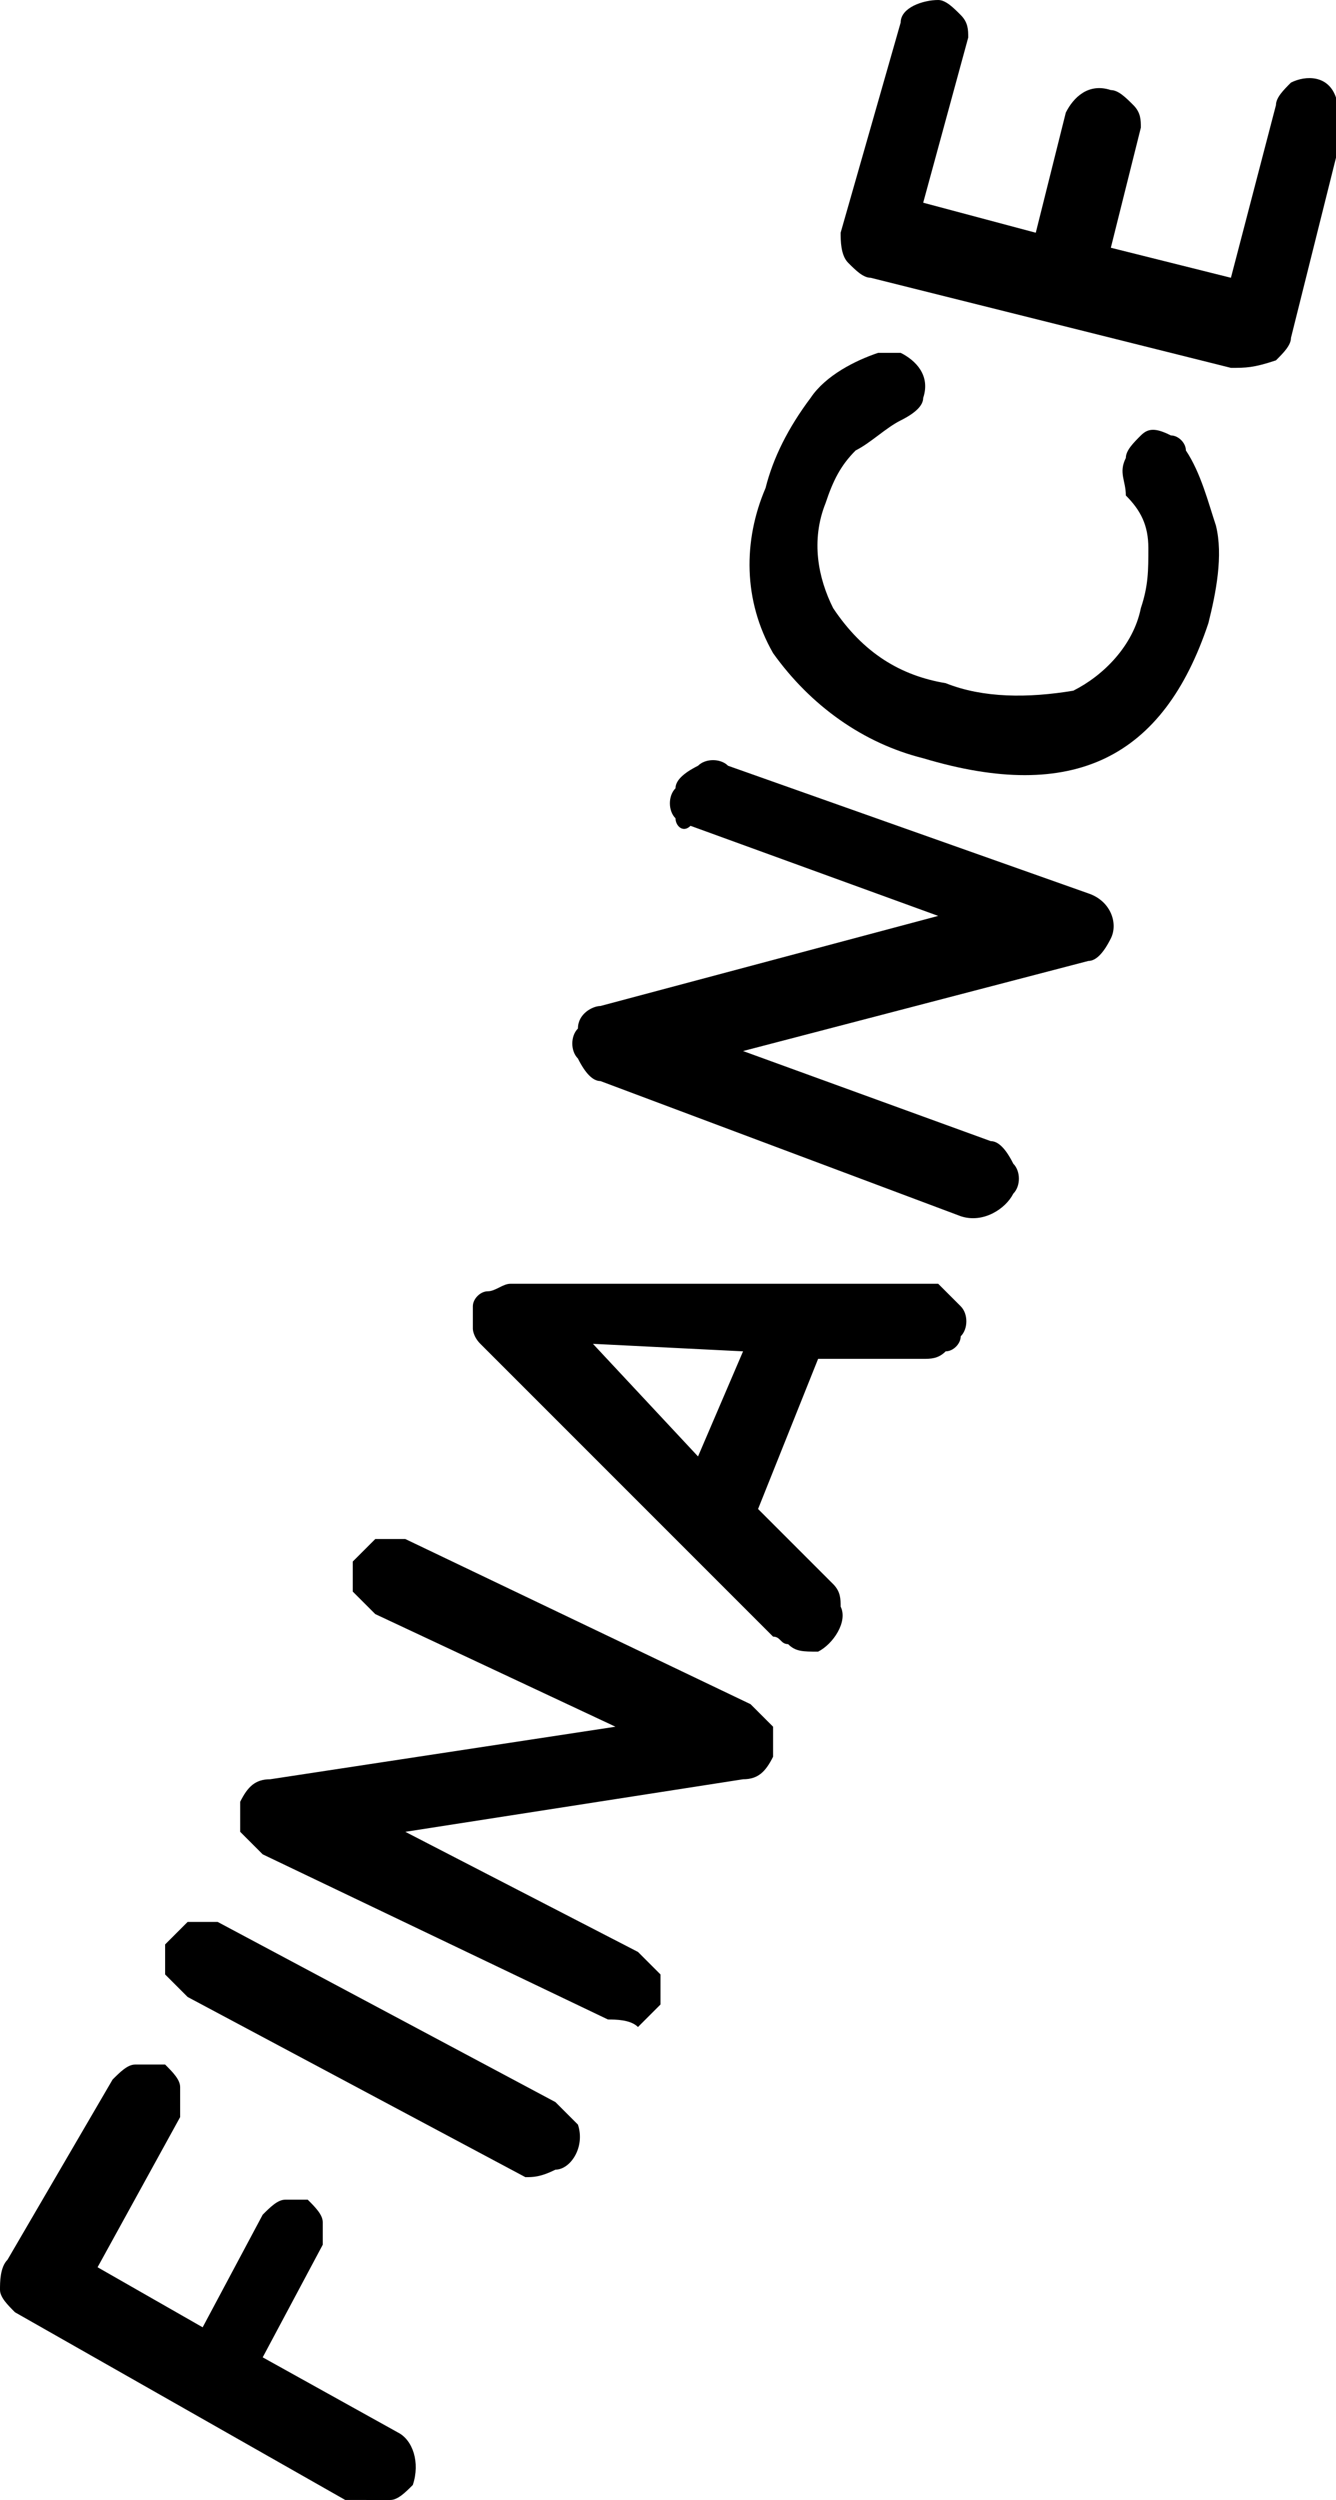
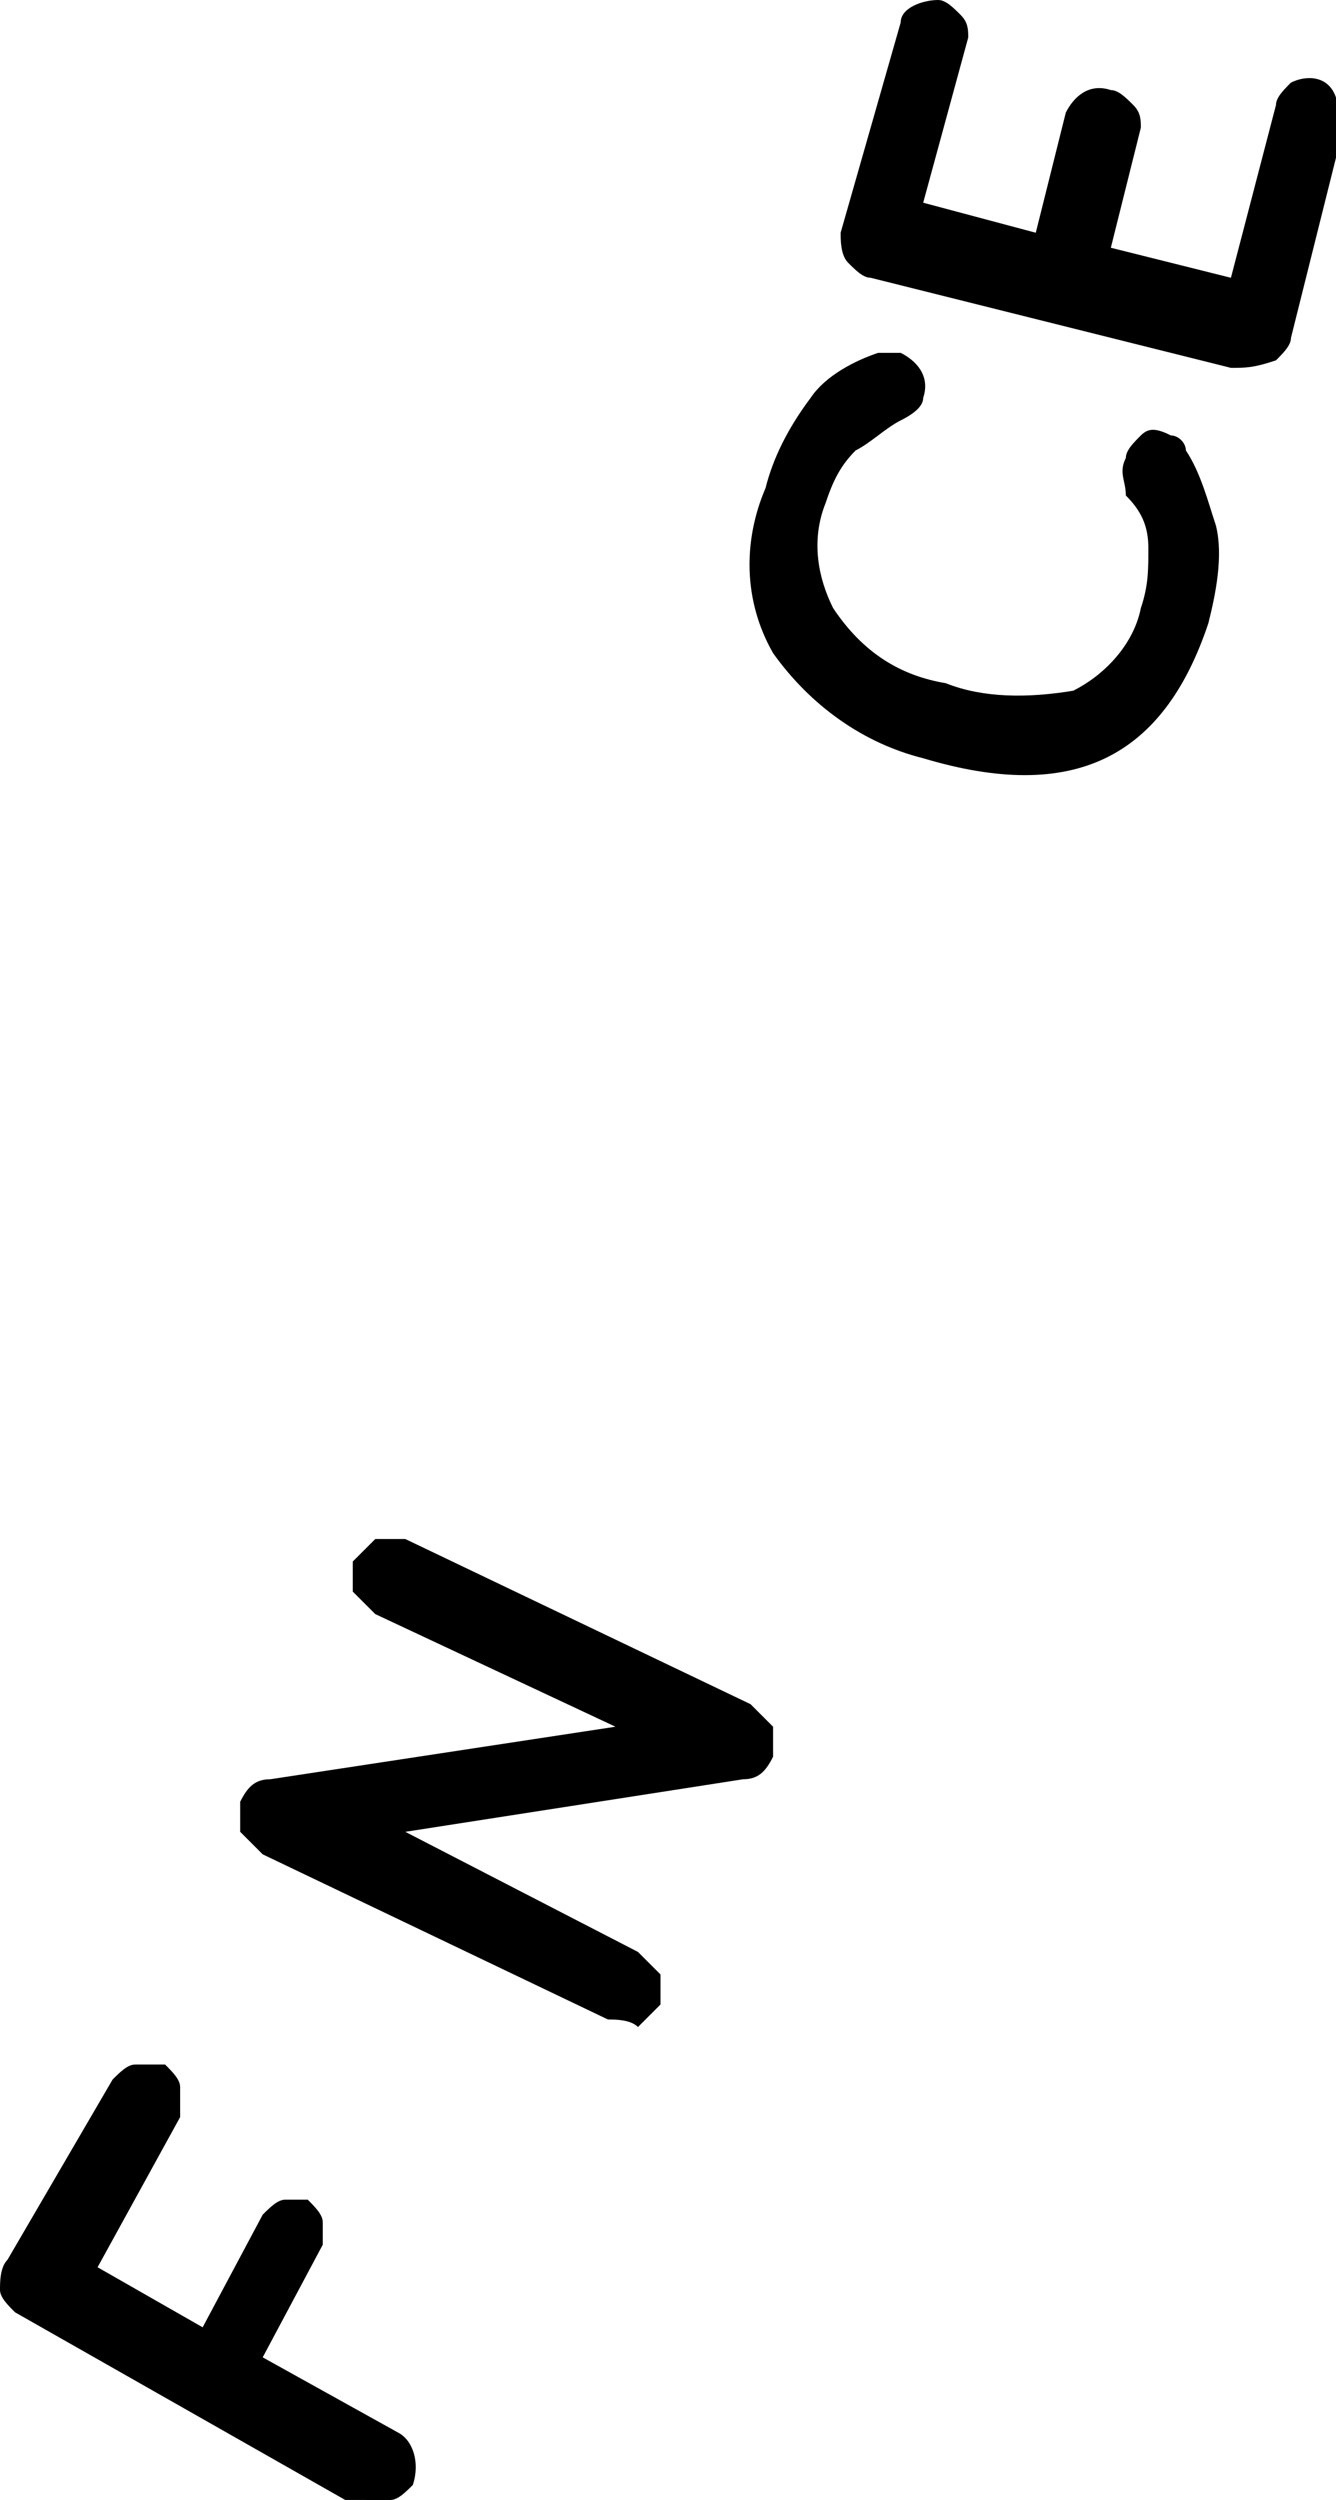
<svg xmlns="http://www.w3.org/2000/svg" id="Lager_1" x="0px" y="0px" viewBox="0 0 17.8 33.3" style="enable-background:new 0 0 17.8 33.3;" xml:space="preserve">
  <g>
    <path d="M4.6,33.3l-4.4-2.5c-0.1-0.1-0.2-0.2-0.2-0.3c0-0.1,0-0.3,0.1-0.4l1.4-2.4c0.1-0.1,0.2-0.2,0.3-0.2c0.1,0,0.2,0,0.4,0  c0.1,0.1,0.2,0.2,0.2,0.3c0,0.1,0,0.2,0,0.4l-1.1,2l1.4,0.8l0.8-1.5c0.1-0.1,0.2-0.2,0.3-0.2c0.1,0,0.2,0,0.3,0  c0.1,0.1,0.2,0.2,0.2,0.3c0,0.1,0,0.2,0,0.3l-0.8,1.5l1.8,1c0.2,0.1,0.3,0.4,0.2,0.7c0,0,0,0,0,0c-0.1,0.1-0.2,0.2-0.3,0.2  C4.9,33.3,4.7,33.3,4.6,33.3L4.6,33.3z" />
-     <path d="M7,29l-4.5-2.4c-0.1-0.1-0.2-0.2-0.3-0.3c0-0.1,0-0.3,0-0.4c0.1-0.1,0.2-0.2,0.3-0.3c0.1,0,0.3,0,0.4,0l4.5,2.4  c0.1,0.1,0.2,0.2,0.3,0.3c0.1,0.3-0.1,0.6-0.3,0.6C7.2,29,7.1,29,7,29L7,29z" />
    <path d="M8.1,26.9l-4.6-2.2c-0.1-0.1-0.2-0.2-0.3-0.3c0-0.1,0-0.3,0-0.4c0.1-0.2,0.2-0.3,0.4-0.3L8.2,23L5,21.5  c-0.1-0.1-0.2-0.2-0.3-0.3c0-0.1,0-0.3,0-0.4c0.1-0.1,0.2-0.2,0.3-0.3c0.1,0,0.3,0,0.4,0l4.6,2.2c0.1,0.1,0.2,0.2,0.3,0.3  c0,0.1,0,0.3,0,0.4c-0.1,0.2-0.2,0.3-0.4,0.3l-4.5,0.7L8.5,26c0.1,0.1,0.2,0.2,0.3,0.3c0,0.1,0,0.3,0,0.4c-0.1,0.1-0.2,0.2-0.3,0.3  C8.4,26.9,8.2,26.9,8.1,26.9L8.1,26.9z" />
-     <path d="M10.5,21.9c-0.1,0-0.1-0.1-0.2-0.1l-3.9-3.9c-0.1-0.1-0.1-0.2-0.1-0.2c0-0.1,0-0.2,0-0.3c0-0.1,0.1-0.2,0.2-0.2  c0.1,0,0.2-0.1,0.3-0.1l5.5,0c0.1,0,0.1,0,0.2,0c0.1,0.1,0.2,0.2,0.3,0.3c0.1,0.1,0.1,0.3,0,0.4c0,0.1-0.1,0.2-0.2,0.2  c-0.1,0.1-0.2,0.1-0.3,0.1h-1.4l-0.8,2l1,1c0.1,0.1,0.1,0.2,0.1,0.3c0.1,0.2-0.1,0.5-0.3,0.6C10.7,22,10.6,22,10.5,21.9L10.5,21.9z   M9.3,19.4L9.9,18l-2-0.1L9.3,19.4L9.3,19.4z" />
-     <path d="M12.8,16.2L8,14.4c-0.1,0-0.2-0.1-0.3-0.3c-0.1-0.1-0.1-0.3,0-0.4c0-0.2,0.2-0.3,0.3-0.3l4.5-1.2l-3.3-1.2  C9.1,11.1,9,11,9,10.9c-0.1-0.1-0.1-0.3,0-0.4c0-0.1,0.1-0.2,0.3-0.3c0.1-0.1,0.3-0.1,0.4,0l4.8,1.7c0.3,0.1,0.4,0.4,0.3,0.6  c-0.1,0.2-0.2,0.3-0.3,0.3L9.9,14l3.3,1.2c0.1,0,0.2,0.1,0.3,0.3c0.1,0.1,0.1,0.3,0,0.4C13.4,16.1,13.1,16.3,12.8,16.2L12.8,16.2z" />
    <path d="M12.3,10.1c-0.8-0.2-1.5-0.7-2-1.4c-0.4-0.7-0.4-1.5-0.1-2.2c0.1-0.4,0.3-0.8,0.6-1.2c0.2-0.3,0.6-0.5,0.9-0.6  c0.1,0,0.2,0,0.3,0c0.2,0.1,0.4,0.3,0.3,0.6c0,0,0,0,0,0c0,0.1-0.1,0.2-0.3,0.3c-0.2,0.1-0.4,0.3-0.6,0.4c-0.2,0.2-0.3,0.4-0.4,0.7  c-0.2,0.5-0.1,1,0.1,1.4C11.5,8.7,12,9,12.6,9.1c0.5,0.2,1.1,0.2,1.7,0.1c0.4-0.2,0.8-0.6,0.9-1.1c0.1-0.3,0.1-0.5,0.1-0.8  c0-0.3-0.1-0.5-0.3-0.7C15,6.4,14.9,6.3,15,6.1c0-0.1,0.1-0.2,0.2-0.3c0.1-0.1,0.2-0.1,0.4,0c0.1,0,0.2,0.1,0.2,0.2  C16,6.3,16.1,6.7,16.2,7c0.1,0.4,0,0.9-0.1,1.3C15.5,10.1,14.3,10.7,12.3,10.1L12.3,10.1z" />
    <path d="M16.4,4.9l-4.8-1.2c-0.1,0-0.2-0.1-0.3-0.2c-0.1-0.1-0.1-0.3-0.1-0.4L12,0.3C12,0.1,12.3,0,12.5,0c0.1,0,0.2,0.1,0.3,0.2  c0.1,0.1,0.1,0.2,0.1,0.3l-0.6,2.2l1.5,0.4l0.4-1.6c0.1-0.2,0.3-0.4,0.6-0.3c0.1,0,0.2,0.1,0.3,0.2c0.1,0.1,0.1,0.2,0.1,0.3  l-0.4,1.6l1.6,0.4l0.6-2.3c0-0.1,0.1-0.2,0.2-0.3c0.2-0.1,0.5-0.1,0.6,0.2c0,0,0,0,0,0c0.1,0.1,0.1,0.2,0.1,0.4l-0.7,2.8  c0,0.1-0.1,0.2-0.2,0.3C16.7,4.9,16.6,4.9,16.4,4.9L16.4,4.9z" />
  </g>
</svg>